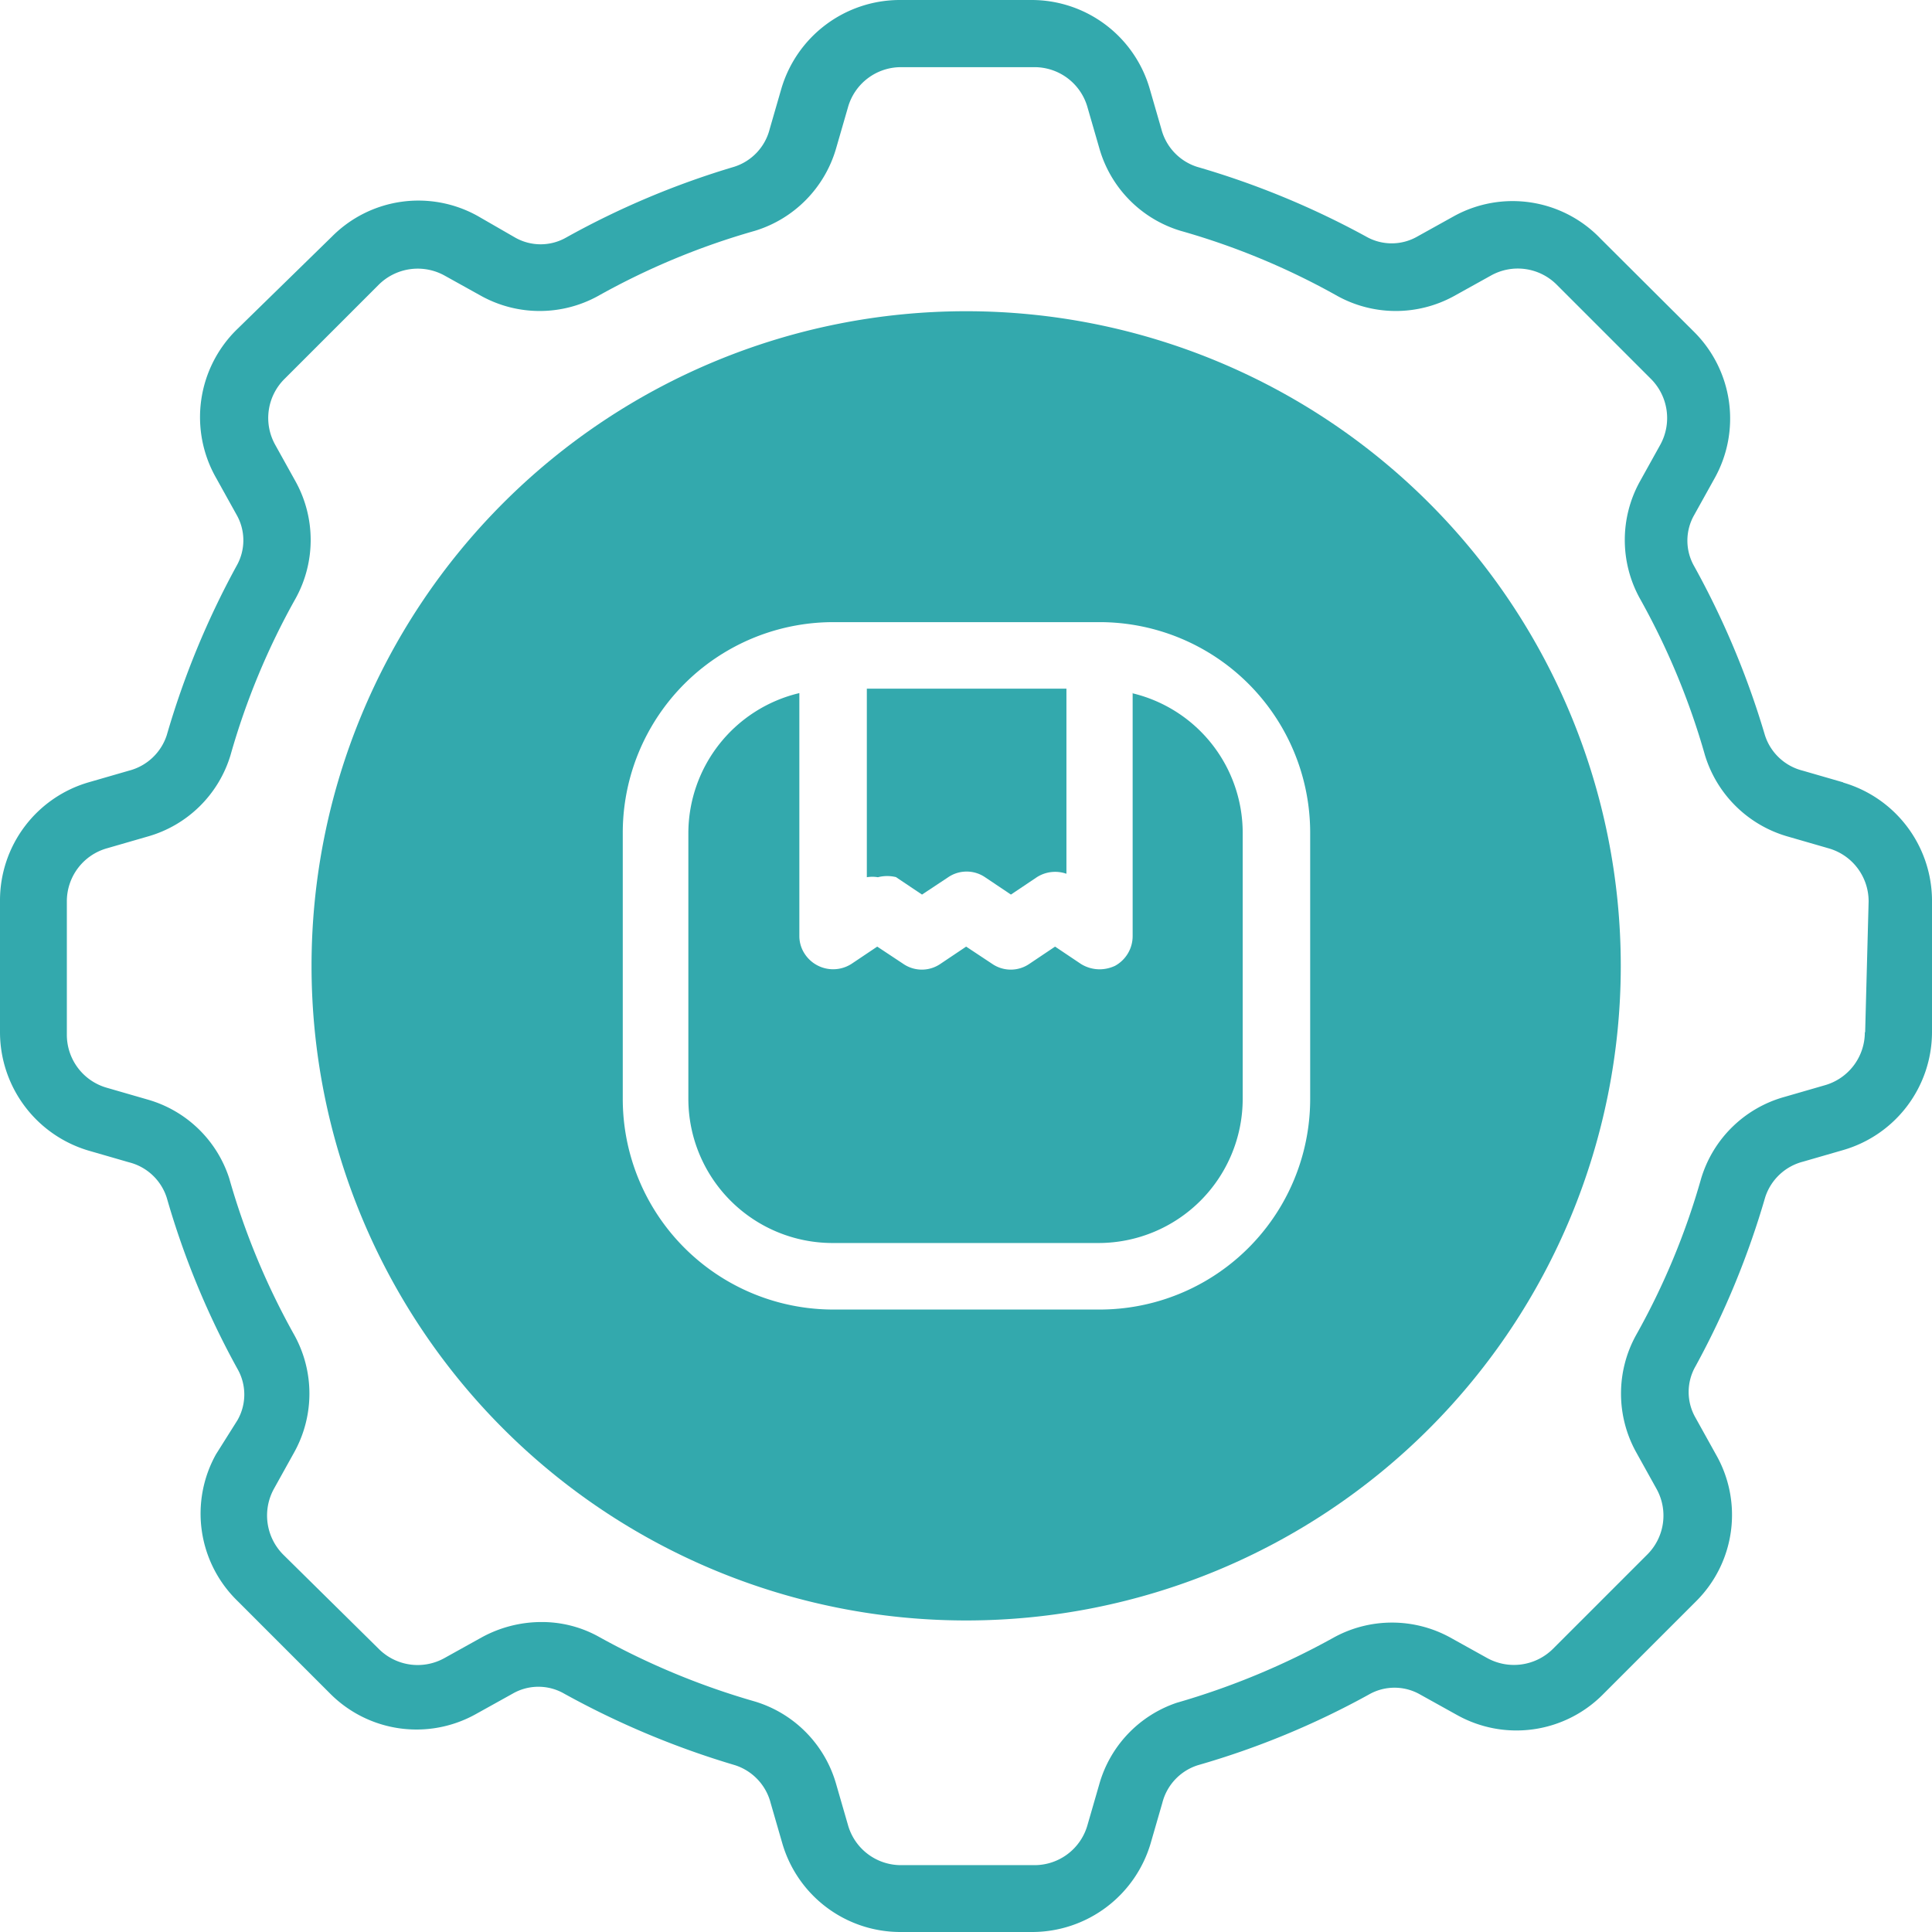
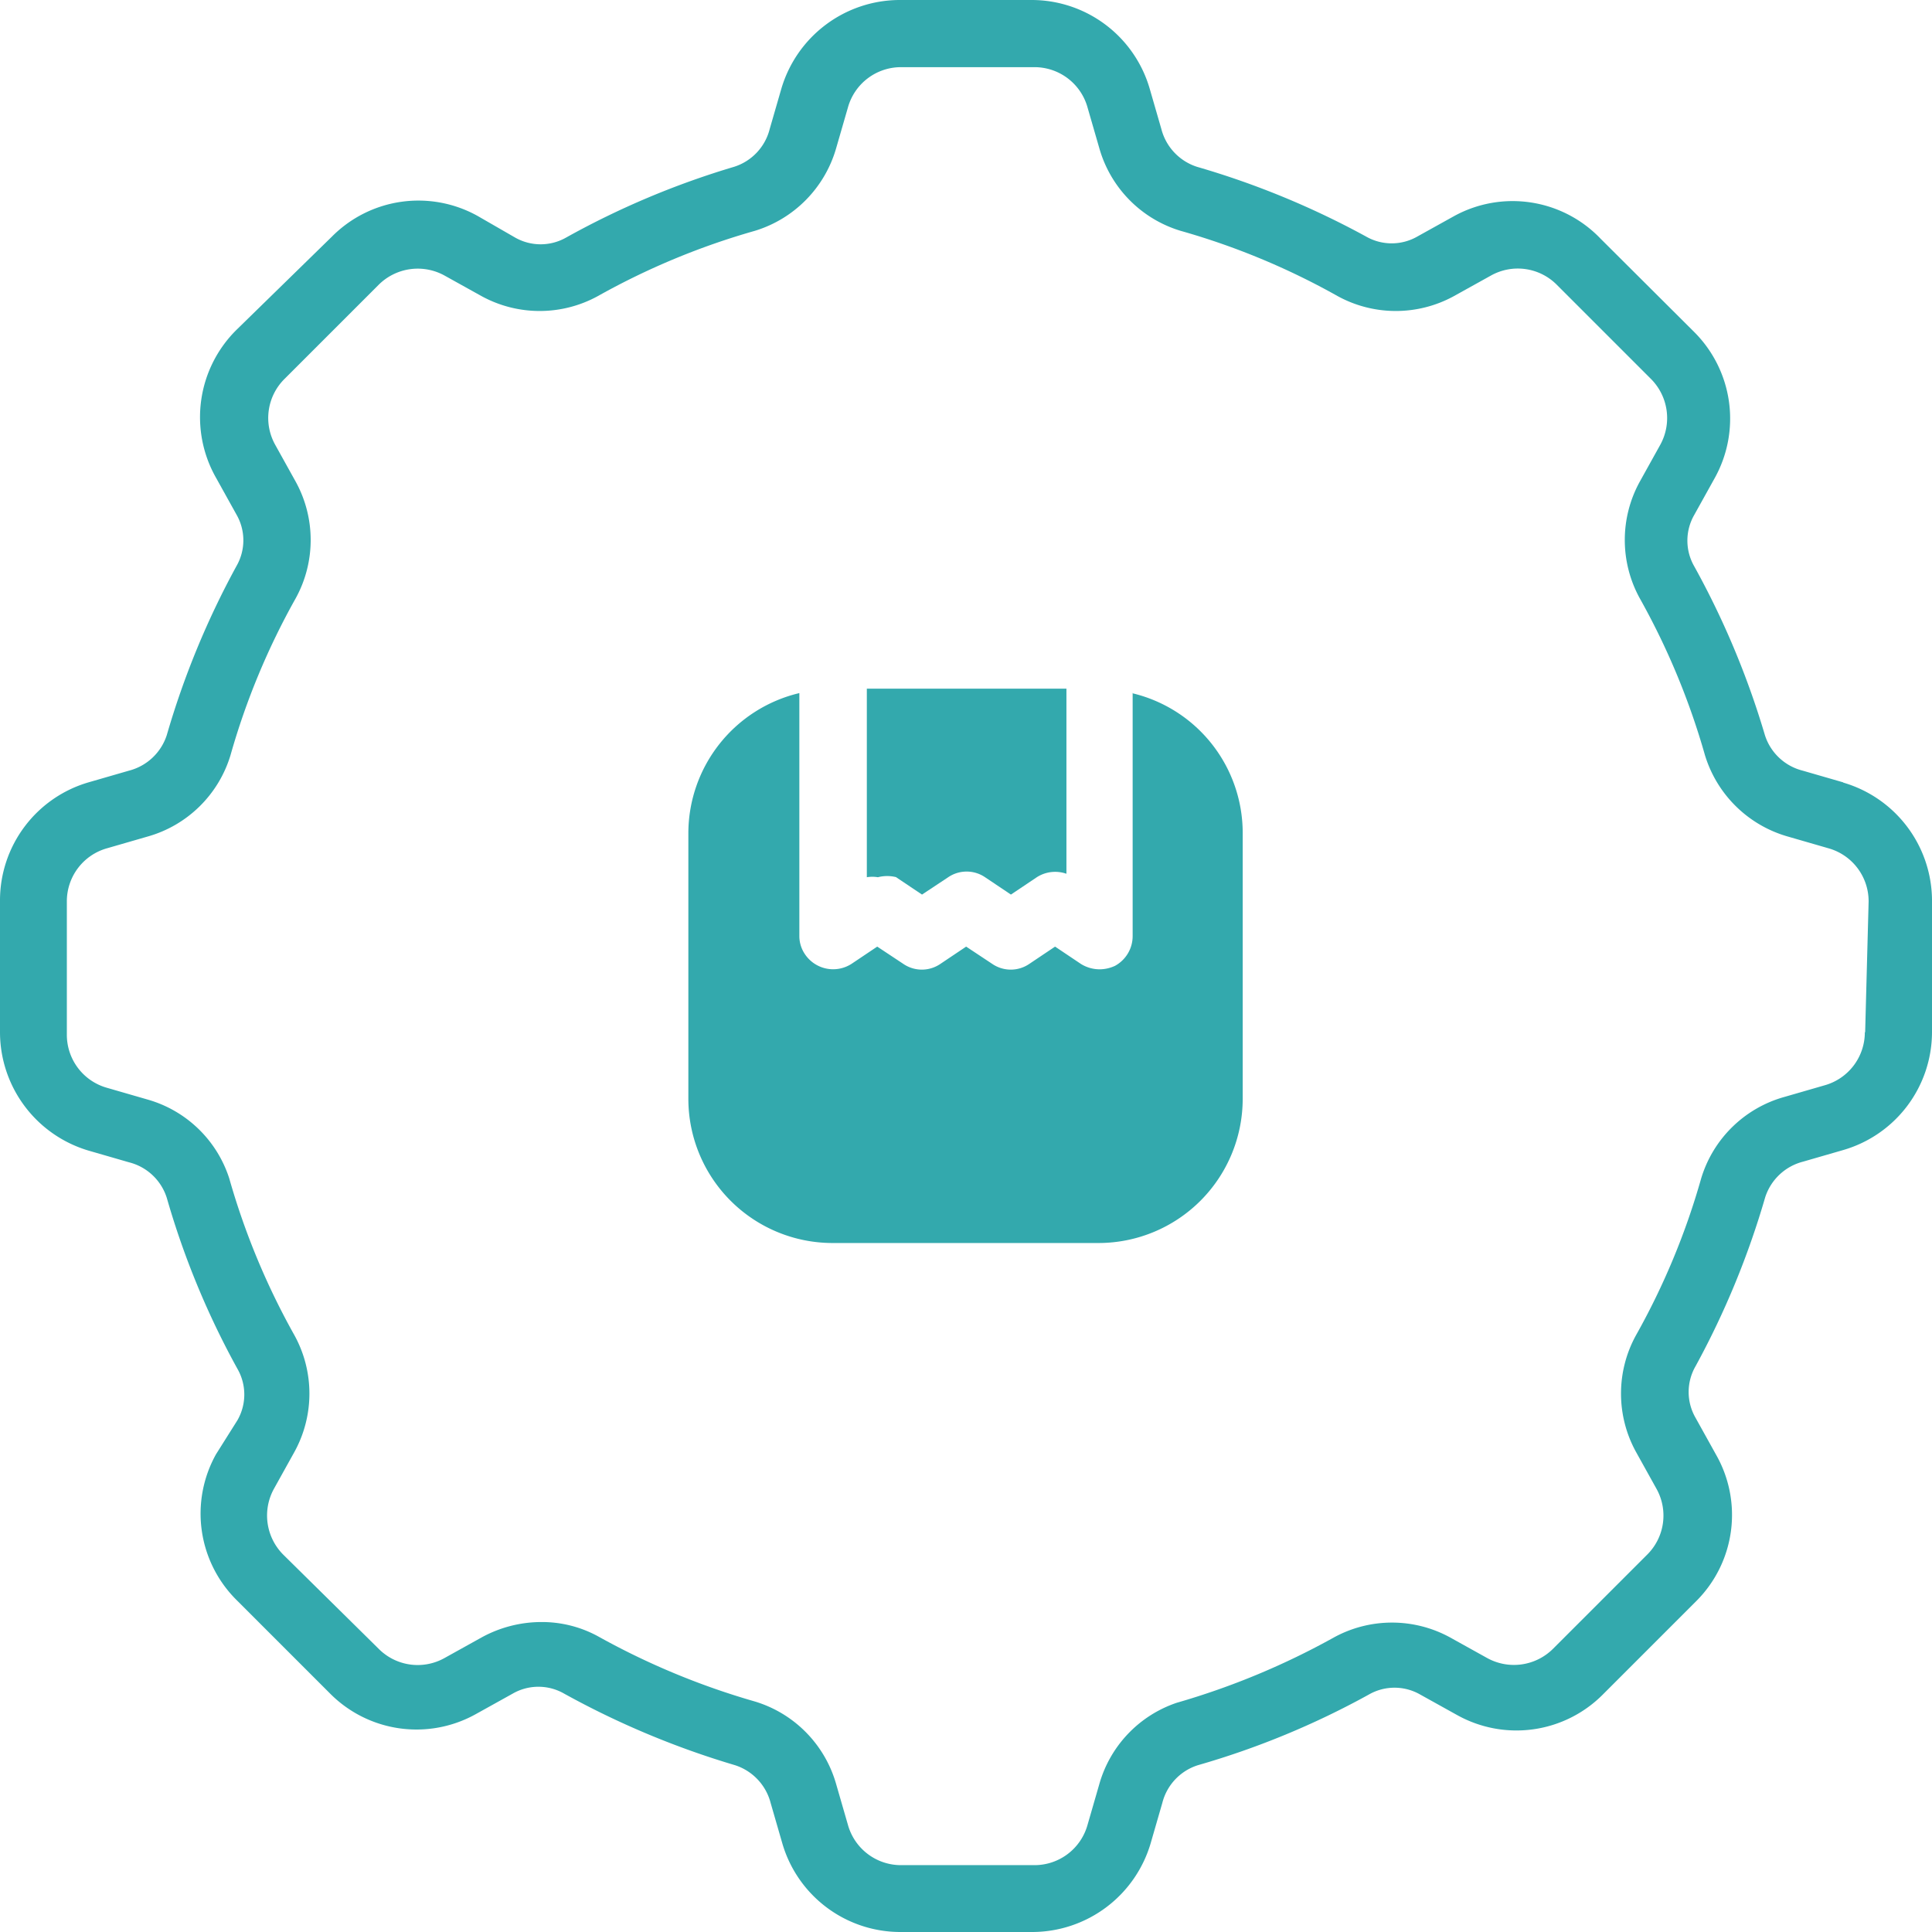
<svg xmlns="http://www.w3.org/2000/svg" id="Group_1133" data-name="Group 1133" width="61.27" height="61.27" viewBox="0 0 61.27 61.27">
  <defs>
    <clipPath id="clip-path">
      <rect id="Rectangle_480" data-name="Rectangle 480" width="61.27" height="61.27" transform="translate(0 0)" fill="#33a9ad" />
    </clipPath>
  </defs>
  <g id="Group_1132" data-name="Group 1132" clip-path="url(#clip-path)">
    <path id="Path_10926" data-name="Path 10926" d="M58.45,24.81l-1.28-.37a1.688,1.688,0,0,1-1.2-1.13,26.681,26.681,0,0,0-2.24-5.35,1.636,1.636,0,0,1,0-1.63l.65-1.17a3.88,3.88,0,0,0-.65-4.63L50.76,7.57a3.858,3.858,0,0,0-4.64-.72l-1.17.65a1.636,1.636,0,0,1-1.63,0,26.659,26.659,0,0,0-5.36-2.21,1.707,1.707,0,0,1-1.13-1.2l-.37-1.28A3.9,3.9,0,0,0,32.73,0H28.51a3.921,3.921,0,0,0-3.73,2.81l-.37,1.28a1.688,1.688,0,0,1-1.13,1.2,26.428,26.428,0,0,0-5.32,2.24,1.636,1.636,0,0,1-1.63,0l-1.18-.68a3.863,3.863,0,0,0-4.62.65L7.5,10.46a3.894,3.894,0,0,0-.65,4.69l.65,1.17a1.636,1.636,0,0,1,0,1.63,26.659,26.659,0,0,0-2.21,5.36,1.707,1.707,0,0,1-1.2,1.13l-1.28.37A3.9,3.9,0,0,0,0,28.54v4.22a3.921,3.921,0,0,0,2.81,3.73l1.28.37a1.688,1.688,0,0,1,1.2,1.13,26.137,26.137,0,0,0,2.24,5.42,1.636,1.636,0,0,1,0,1.63l-.68,1.08a3.863,3.863,0,0,0,.65,4.62l2.97,2.97a3.863,3.863,0,0,0,4.62.65l1.17-.65a1.636,1.636,0,0,1,1.63,0,27.136,27.136,0,0,0,5.42,2.27,1.707,1.707,0,0,1,1.13,1.2l.37,1.28a3.9,3.9,0,0,0,3.73,2.81h4.22a3.921,3.921,0,0,0,3.73-2.81l.37-1.28a1.688,1.688,0,0,1,1.13-1.2,26.137,26.137,0,0,0,5.42-2.24,1.636,1.636,0,0,1,1.63,0l1.17.65a3.863,3.863,0,0,0,4.62-.65l2.97-2.97a3.859,3.859,0,0,0,.62-4.64l-.65-1.17a1.636,1.636,0,0,1,0-1.63,26.659,26.659,0,0,0,2.21-5.36,1.707,1.707,0,0,1,1.2-1.13l1.28-.37a3.9,3.9,0,0,0,2.81-3.73V28.52a3.91,3.91,0,0,0-2.81-3.7Zm.69,7.92a1.746,1.746,0,0,1-1.28,1.69l-1.28.37a3.83,3.83,0,0,0-2.63,2.58,22.872,22.872,0,0,1-2.07,4.98,3.838,3.838,0,0,0,0,3.69l.65,1.17a1.744,1.744,0,0,1-.3,2.1l-2.97,2.97a1.757,1.757,0,0,1-2.1.3l-1.17-.65a3.838,3.838,0,0,0-3.69,0A23.812,23.812,0,0,1,37.32,54a3.822,3.822,0,0,0-2.46,2.59l-.37,1.28a1.746,1.746,0,0,1-1.69,1.28H28.58a1.746,1.746,0,0,1-1.69-1.28l-.37-1.28a3.83,3.83,0,0,0-2.58-2.63,23.592,23.592,0,0,1-4.98-2.07,3.716,3.716,0,0,0-1.79-.45,3.953,3.953,0,0,0-1.9.49l-1.17.65a1.744,1.744,0,0,1-2.1-.3L8.99,49.31a1.757,1.757,0,0,1-.3-2.1l.65-1.17a3.838,3.838,0,0,0,0-3.69,23.078,23.078,0,0,1-2.07-4.98,3.818,3.818,0,0,0-2.59-2.5L3.4,34.5a1.746,1.746,0,0,1-1.28-1.69V28.59A1.746,1.746,0,0,1,3.4,26.9l1.28-.37a3.83,3.83,0,0,0,2.63-2.58,22.871,22.871,0,0,1,2.07-4.98,3.838,3.838,0,0,0,0-3.69l-.65-1.17a1.744,1.744,0,0,1,.3-2.1L12,9.04a1.757,1.757,0,0,1,2.1-.3l1.17.65a3.838,3.838,0,0,0,3.69,0,23.078,23.078,0,0,1,4.98-2.07,3.85,3.85,0,0,0,2.58-2.63l.37-1.28a1.746,1.746,0,0,1,1.69-1.28H32.8a1.746,1.746,0,0,1,1.69,1.28l.37,1.28a3.83,3.83,0,0,0,2.58,2.63,22.871,22.871,0,0,1,4.98,2.07,3.838,3.838,0,0,0,3.69,0l1.17-.65a1.744,1.744,0,0,1,2.1.3l2.97,2.97a1.757,1.757,0,0,1,.3,2.1L52,15.28a3.838,3.838,0,0,0,0,3.69,23.078,23.078,0,0,1,2.07,4.98,3.85,3.85,0,0,0,2.63,2.58l1.28.37a1.746,1.746,0,0,1,1.28,1.69l-.11,4.15Z" fill="#33a9ad" />
    <path id="Path_10927" data-name="Path 10927" d="M35.92,21.98v7.71a1.074,1.074,0,0,1-.56.94,1.17,1.17,0,0,1-.49.11,1.124,1.124,0,0,1-.59-.17l-.82-.55-.82.55a1.041,1.041,0,0,1-1.17,0l-.83-.55-.82.55a1.041,1.041,0,0,1-1.17,0l-.83-.55-.82.55a1.077,1.077,0,0,1-1.48-.32,1.023,1.023,0,0,1-.17-.56V21.98a4.574,4.574,0,0,0-3.52,4.43v8.44a4.575,4.575,0,0,0,4.57,4.57h8.44a4.575,4.575,0,0,0,4.57-4.57V26.41a4.555,4.555,0,0,0-3.52-4.43Z" fill="#33a9ad" />
    <path id="Path_10928" data-name="Path 10928" d="M28.42,27.82l.82.55.83-.55a1.041,1.041,0,0,1,1.17,0l.82.55.82-.55a1.079,1.079,0,0,1,.94-.11V21.84H27.49v5.98a1.028,1.028,0,0,1,.35,0,1.179,1.179,0,0,1,.59,0Z" fill="#33a9ad" />
-     <path id="Path_10929" data-name="Path 10929" d="M30.64,9.87A20.76,20.76,0,1,0,51.4,30.63,20.761,20.761,0,0,0,30.64,9.87M41.55,34.85a6.679,6.679,0,0,1-6.68,6.68H26.43a6.679,6.679,0,0,1-6.68-6.68V26.41a6.679,6.679,0,0,1,6.68-6.68h8.44a6.679,6.679,0,0,1,6.68,6.68Z" fill="#33a9ad" />
  </g>
</svg>